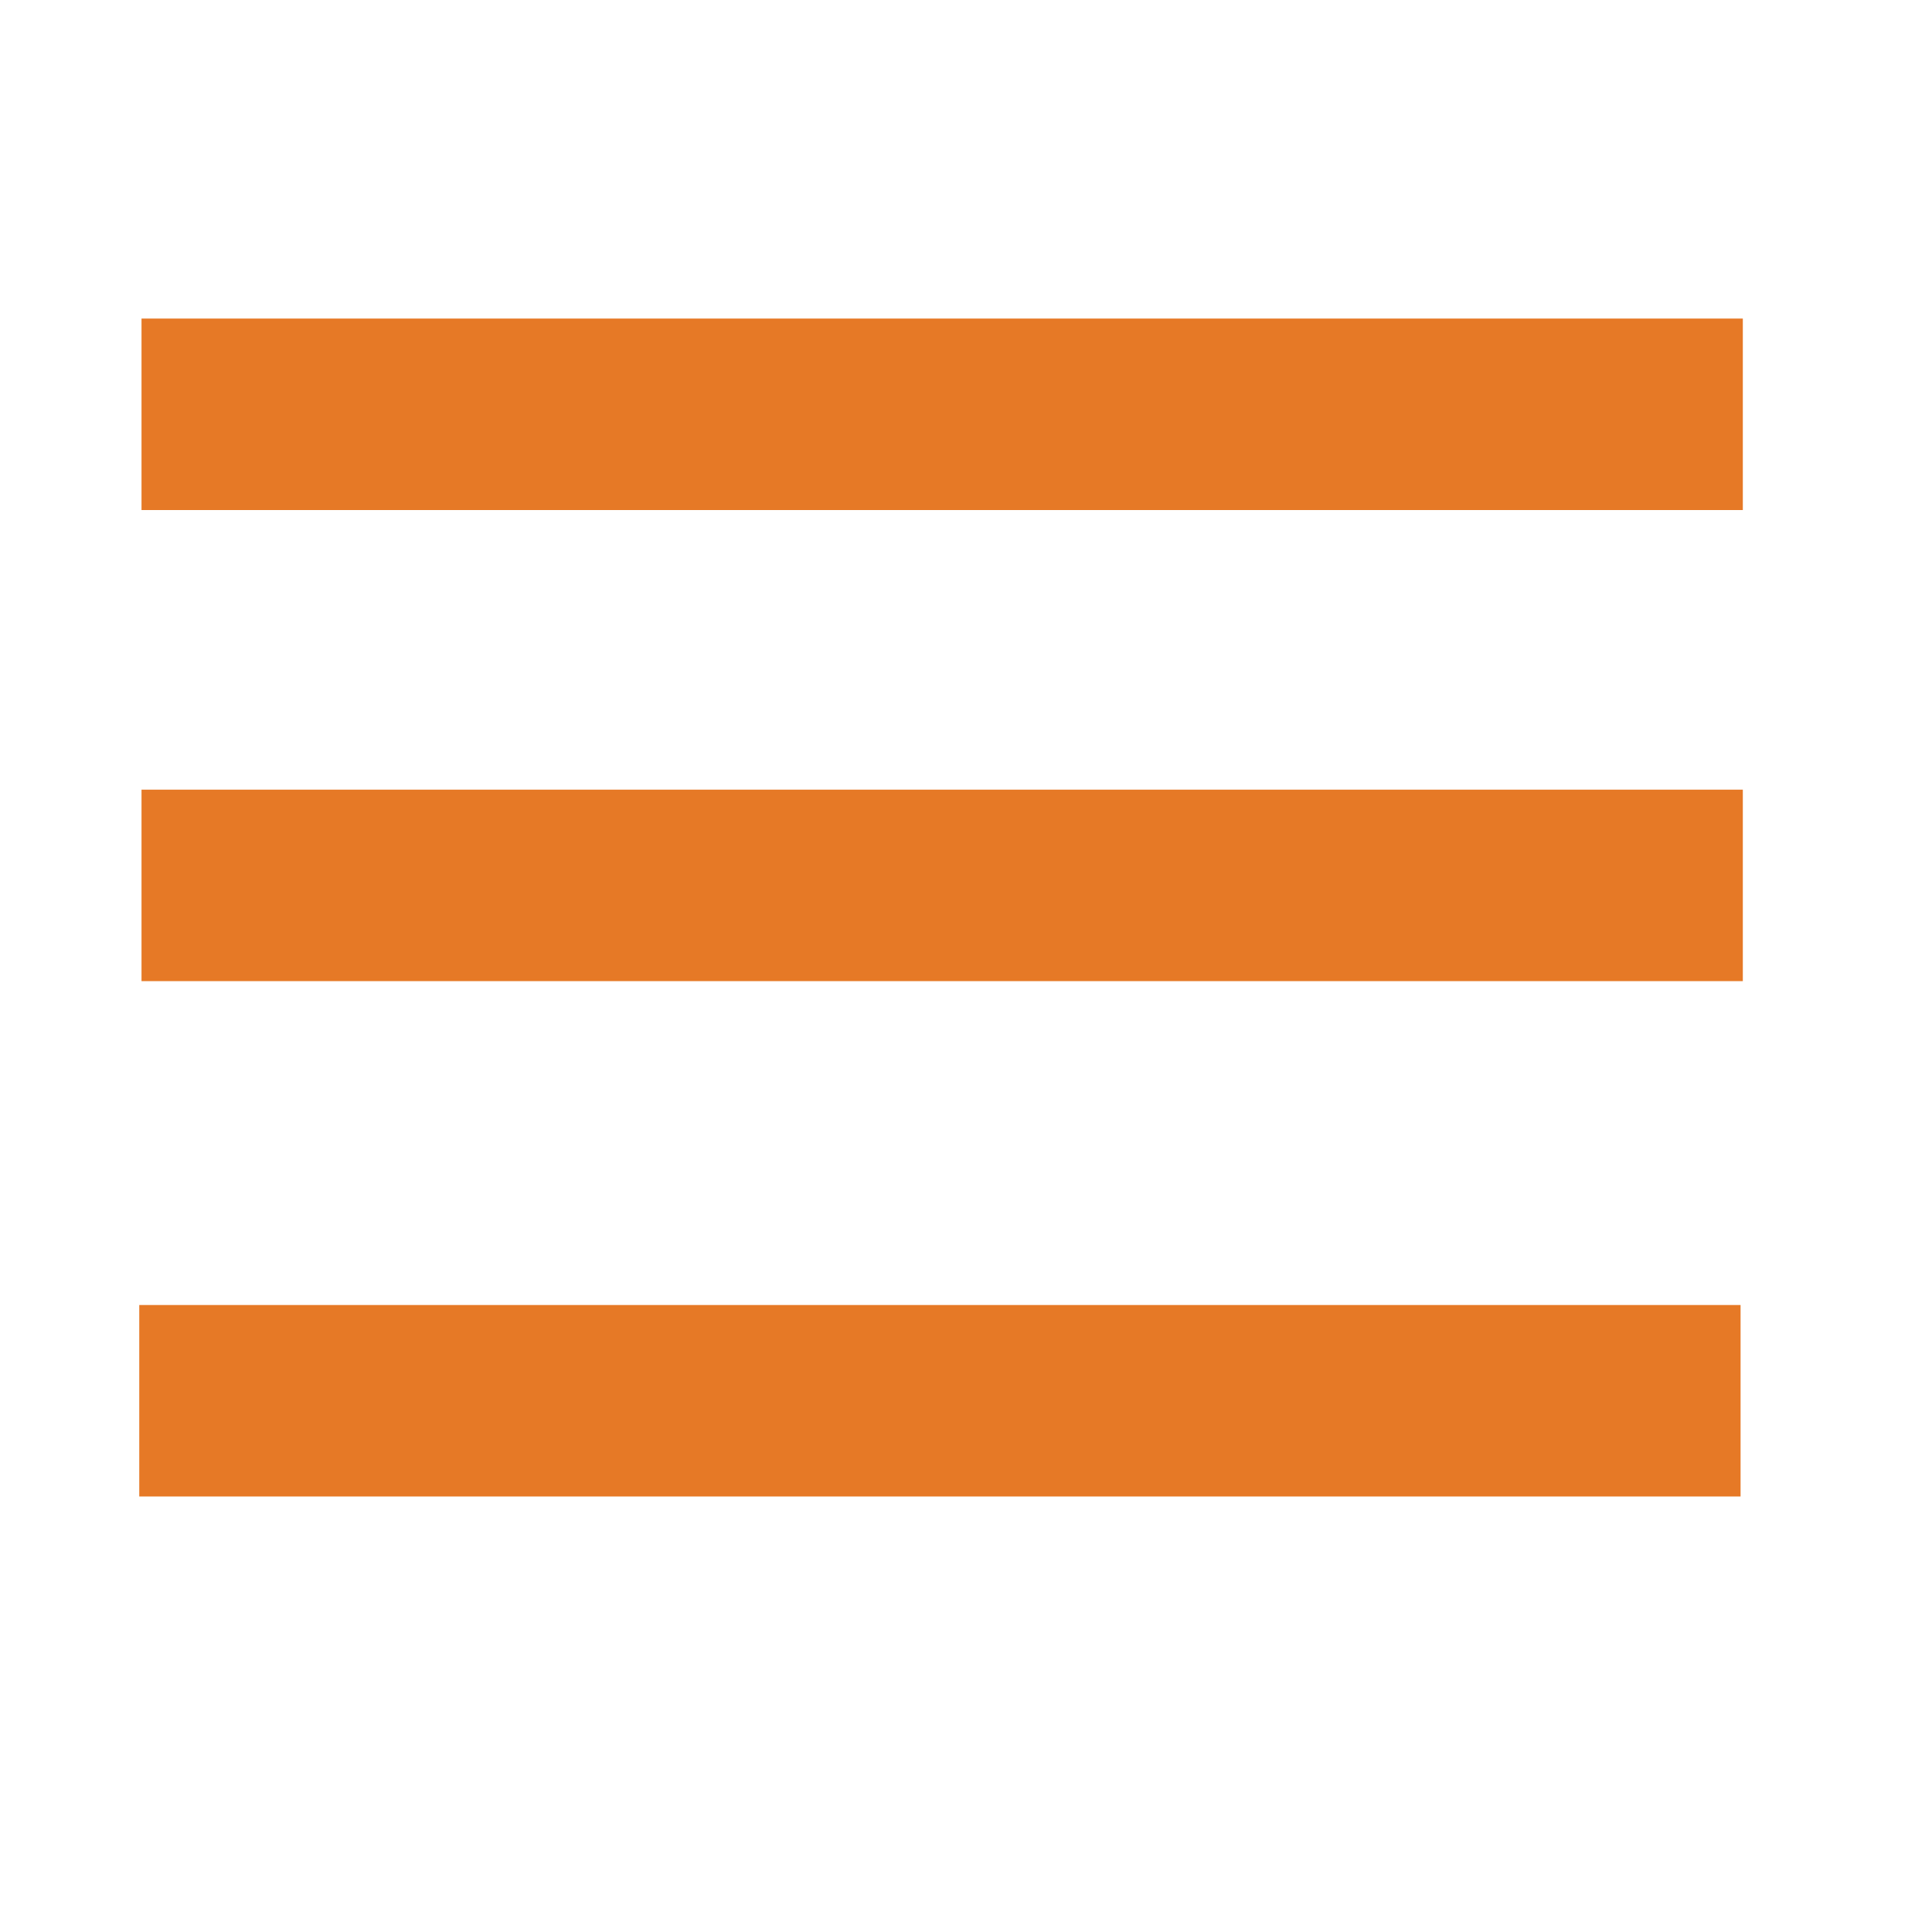
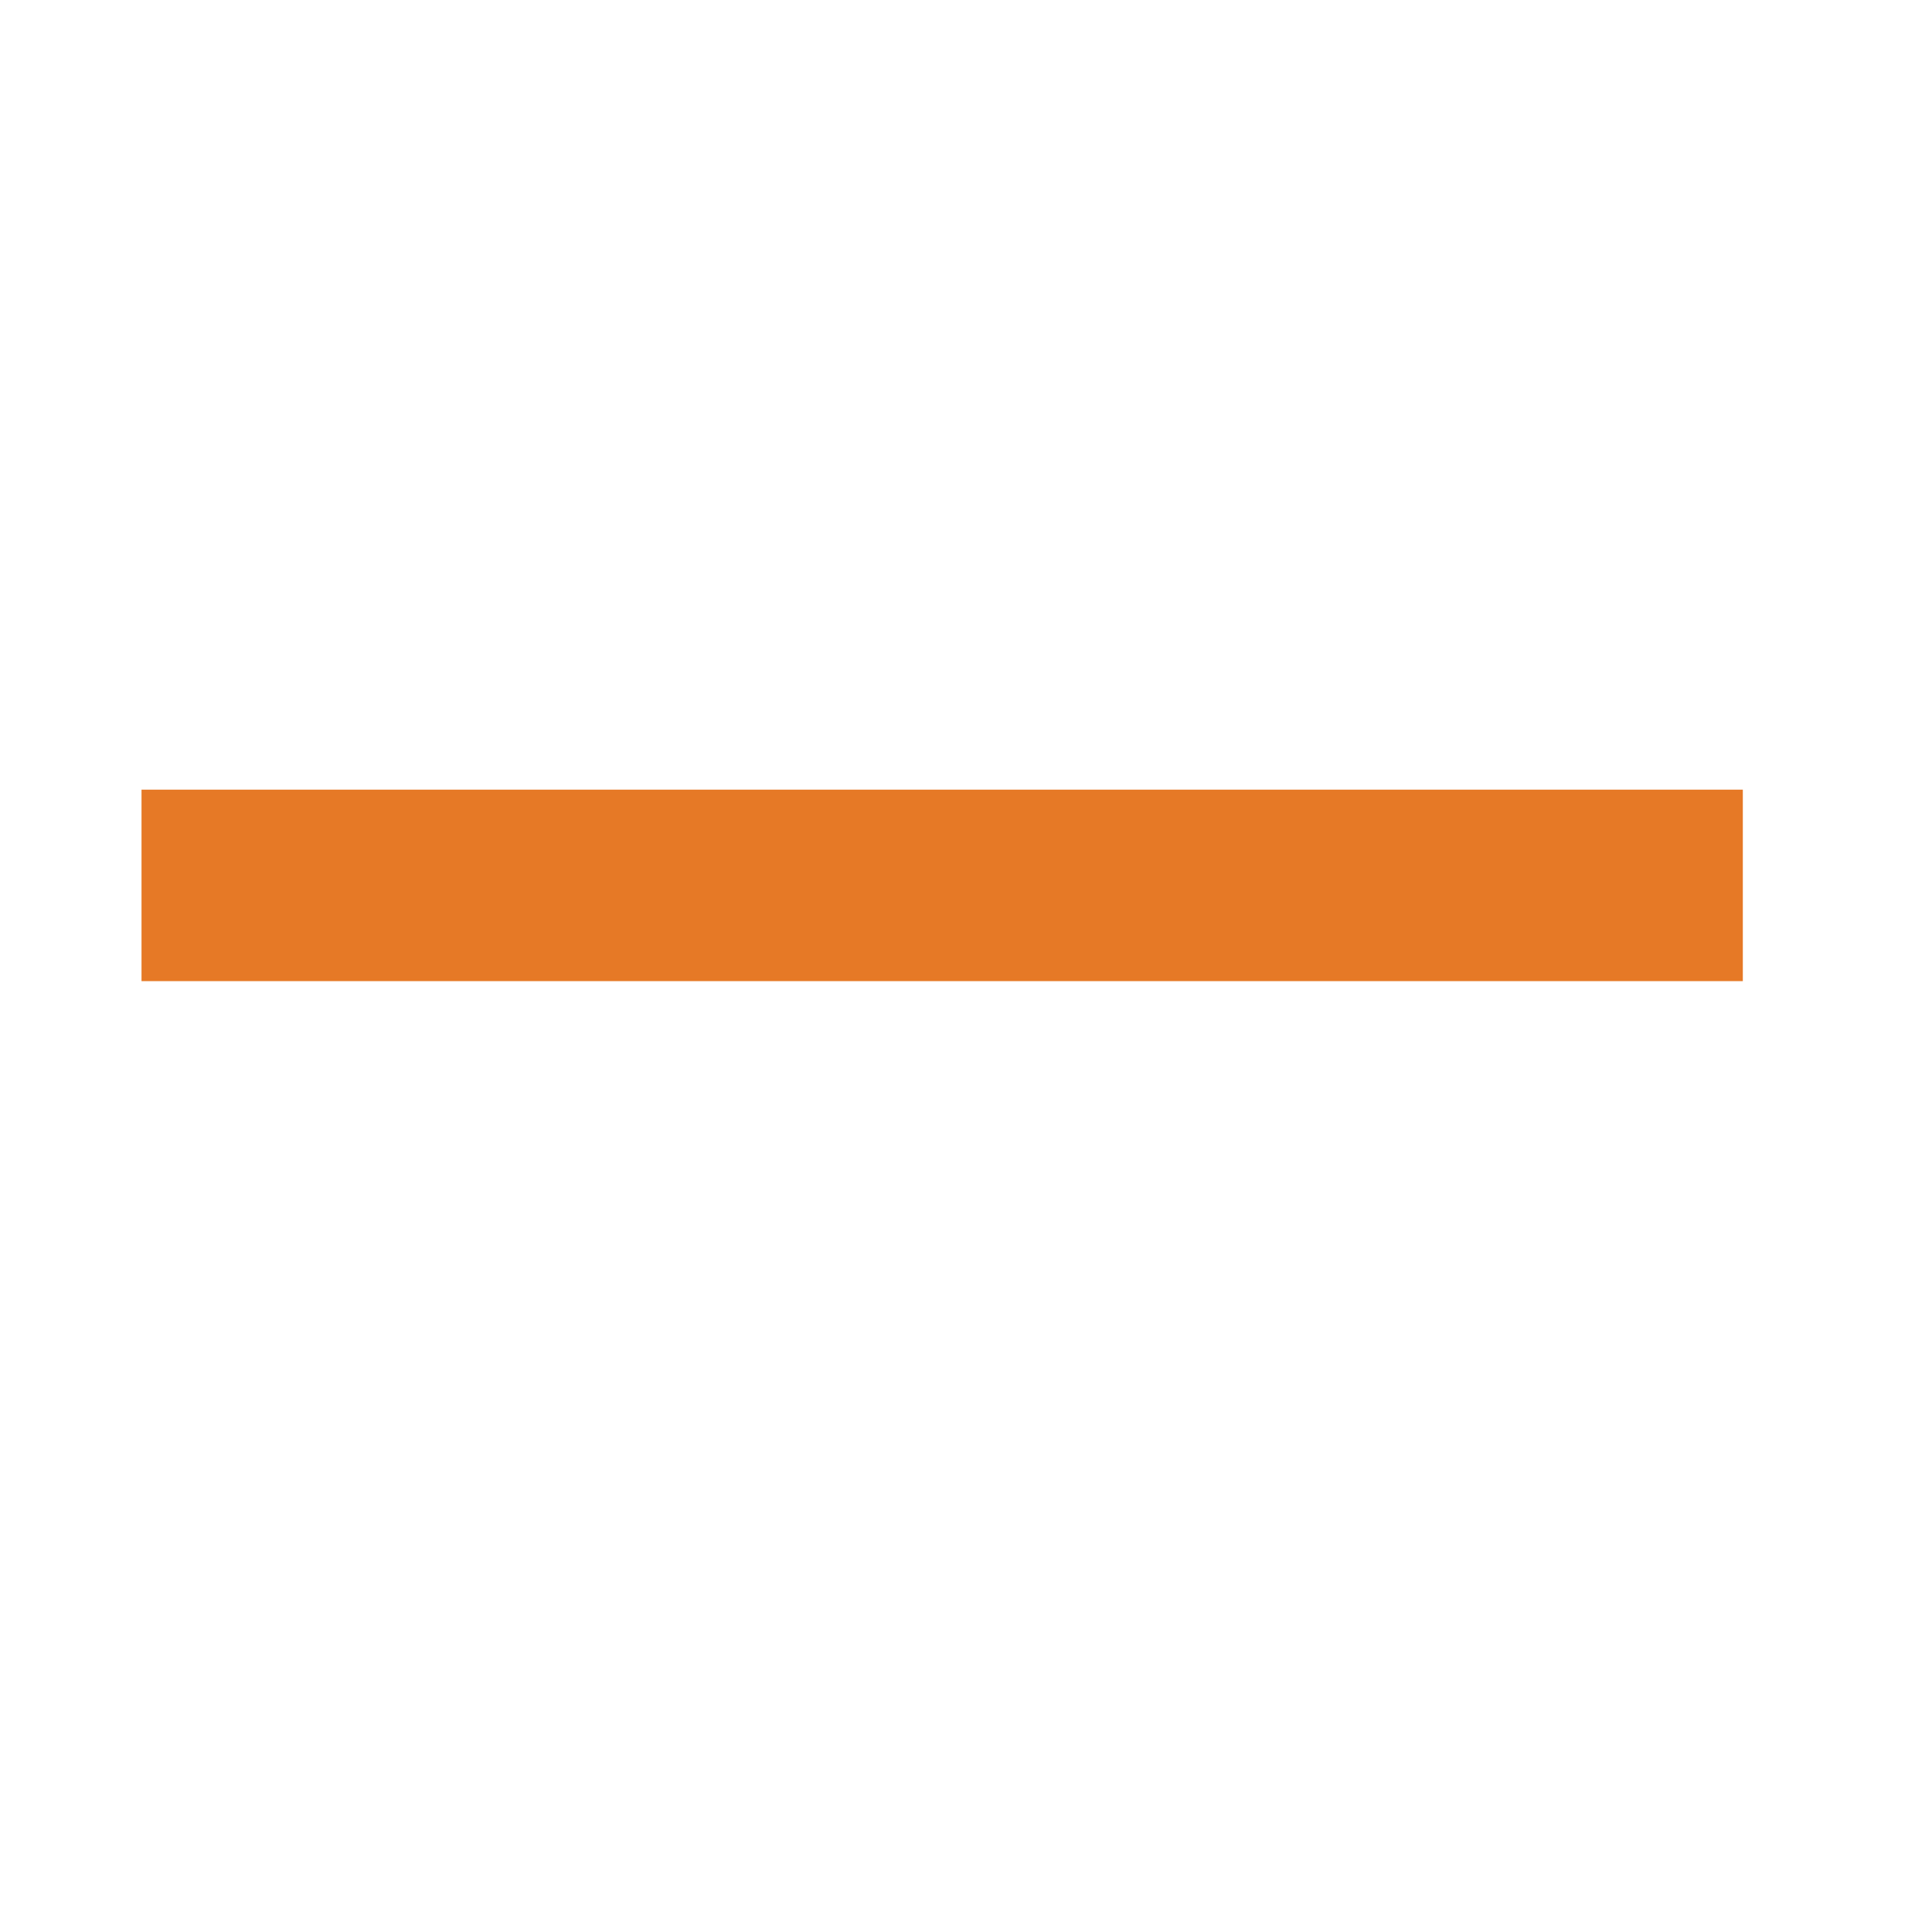
<svg xmlns="http://www.w3.org/2000/svg" xmlns:ns1="http://sodipodi.sourceforge.net/DTD/sodipodi-0.dtd" xmlns:ns2="http://www.inkscape.org/namespaces/inkscape" width="36" height="36" viewBox="0 0 36 36" fill="none" version="1.1" id="svg865" ns1:docname="hamb.svg" ns2:version="0.92.4 (5da689c313, 2019-01-14)">
  <defs id="defs869" />
  <ns1:namedview pagecolor="#ffffff" bordercolor="#666666" borderopacity="1" objecttolerance="10" gridtolerance="10" guidetolerance="10" ns2:pageopacity="0" ns2:pageshadow="2" ns2:window-width="1918" ns2:window-height="1058" id="namedview867" showgrid="false" showguides="true" ns2:guide-bbox="true" ns2:zoom="23.638889" ns2:cx="17.19624" ns2:cy="17.890731" ns2:window-x="0" ns2:window-y="20" ns2:window-maximized="1" ns2:current-layer="svg865">
    <ns1:guide position="2.538,25.34" orientation="1,0" id="guide906" ns2:locked="false" />
  </ns1:namedview>
-   <rect style="opacity:1;fill:#e67926;fill-opacity:1;stroke:#e67926;stroke-width:2.178;stroke-miterlimit:4;stroke-dasharray:none;stroke-opacity:1" id="rect883" width="27.66" height="1.39" x="3.726" y="7.025" />
  <rect style="opacity:1;fill:#e67926;fill-opacity:1;stroke:#e67926;stroke-width:2.178;stroke-miterlimit:4;stroke-dasharray:none;stroke-opacity:1" id="rect883-3" width="27.66" height="1.39" x="3.726" y="15.803" />
-   <rect style="opacity:1;fill:#e67926;fill-opacity:1;stroke:#e67926;stroke-width:2.178;stroke-miterlimit:4;stroke-dasharray:none;stroke-opacity:1" id="rect883-6" width="27.66" height="1.39" x="3.684" y="25.406" />
</svg>